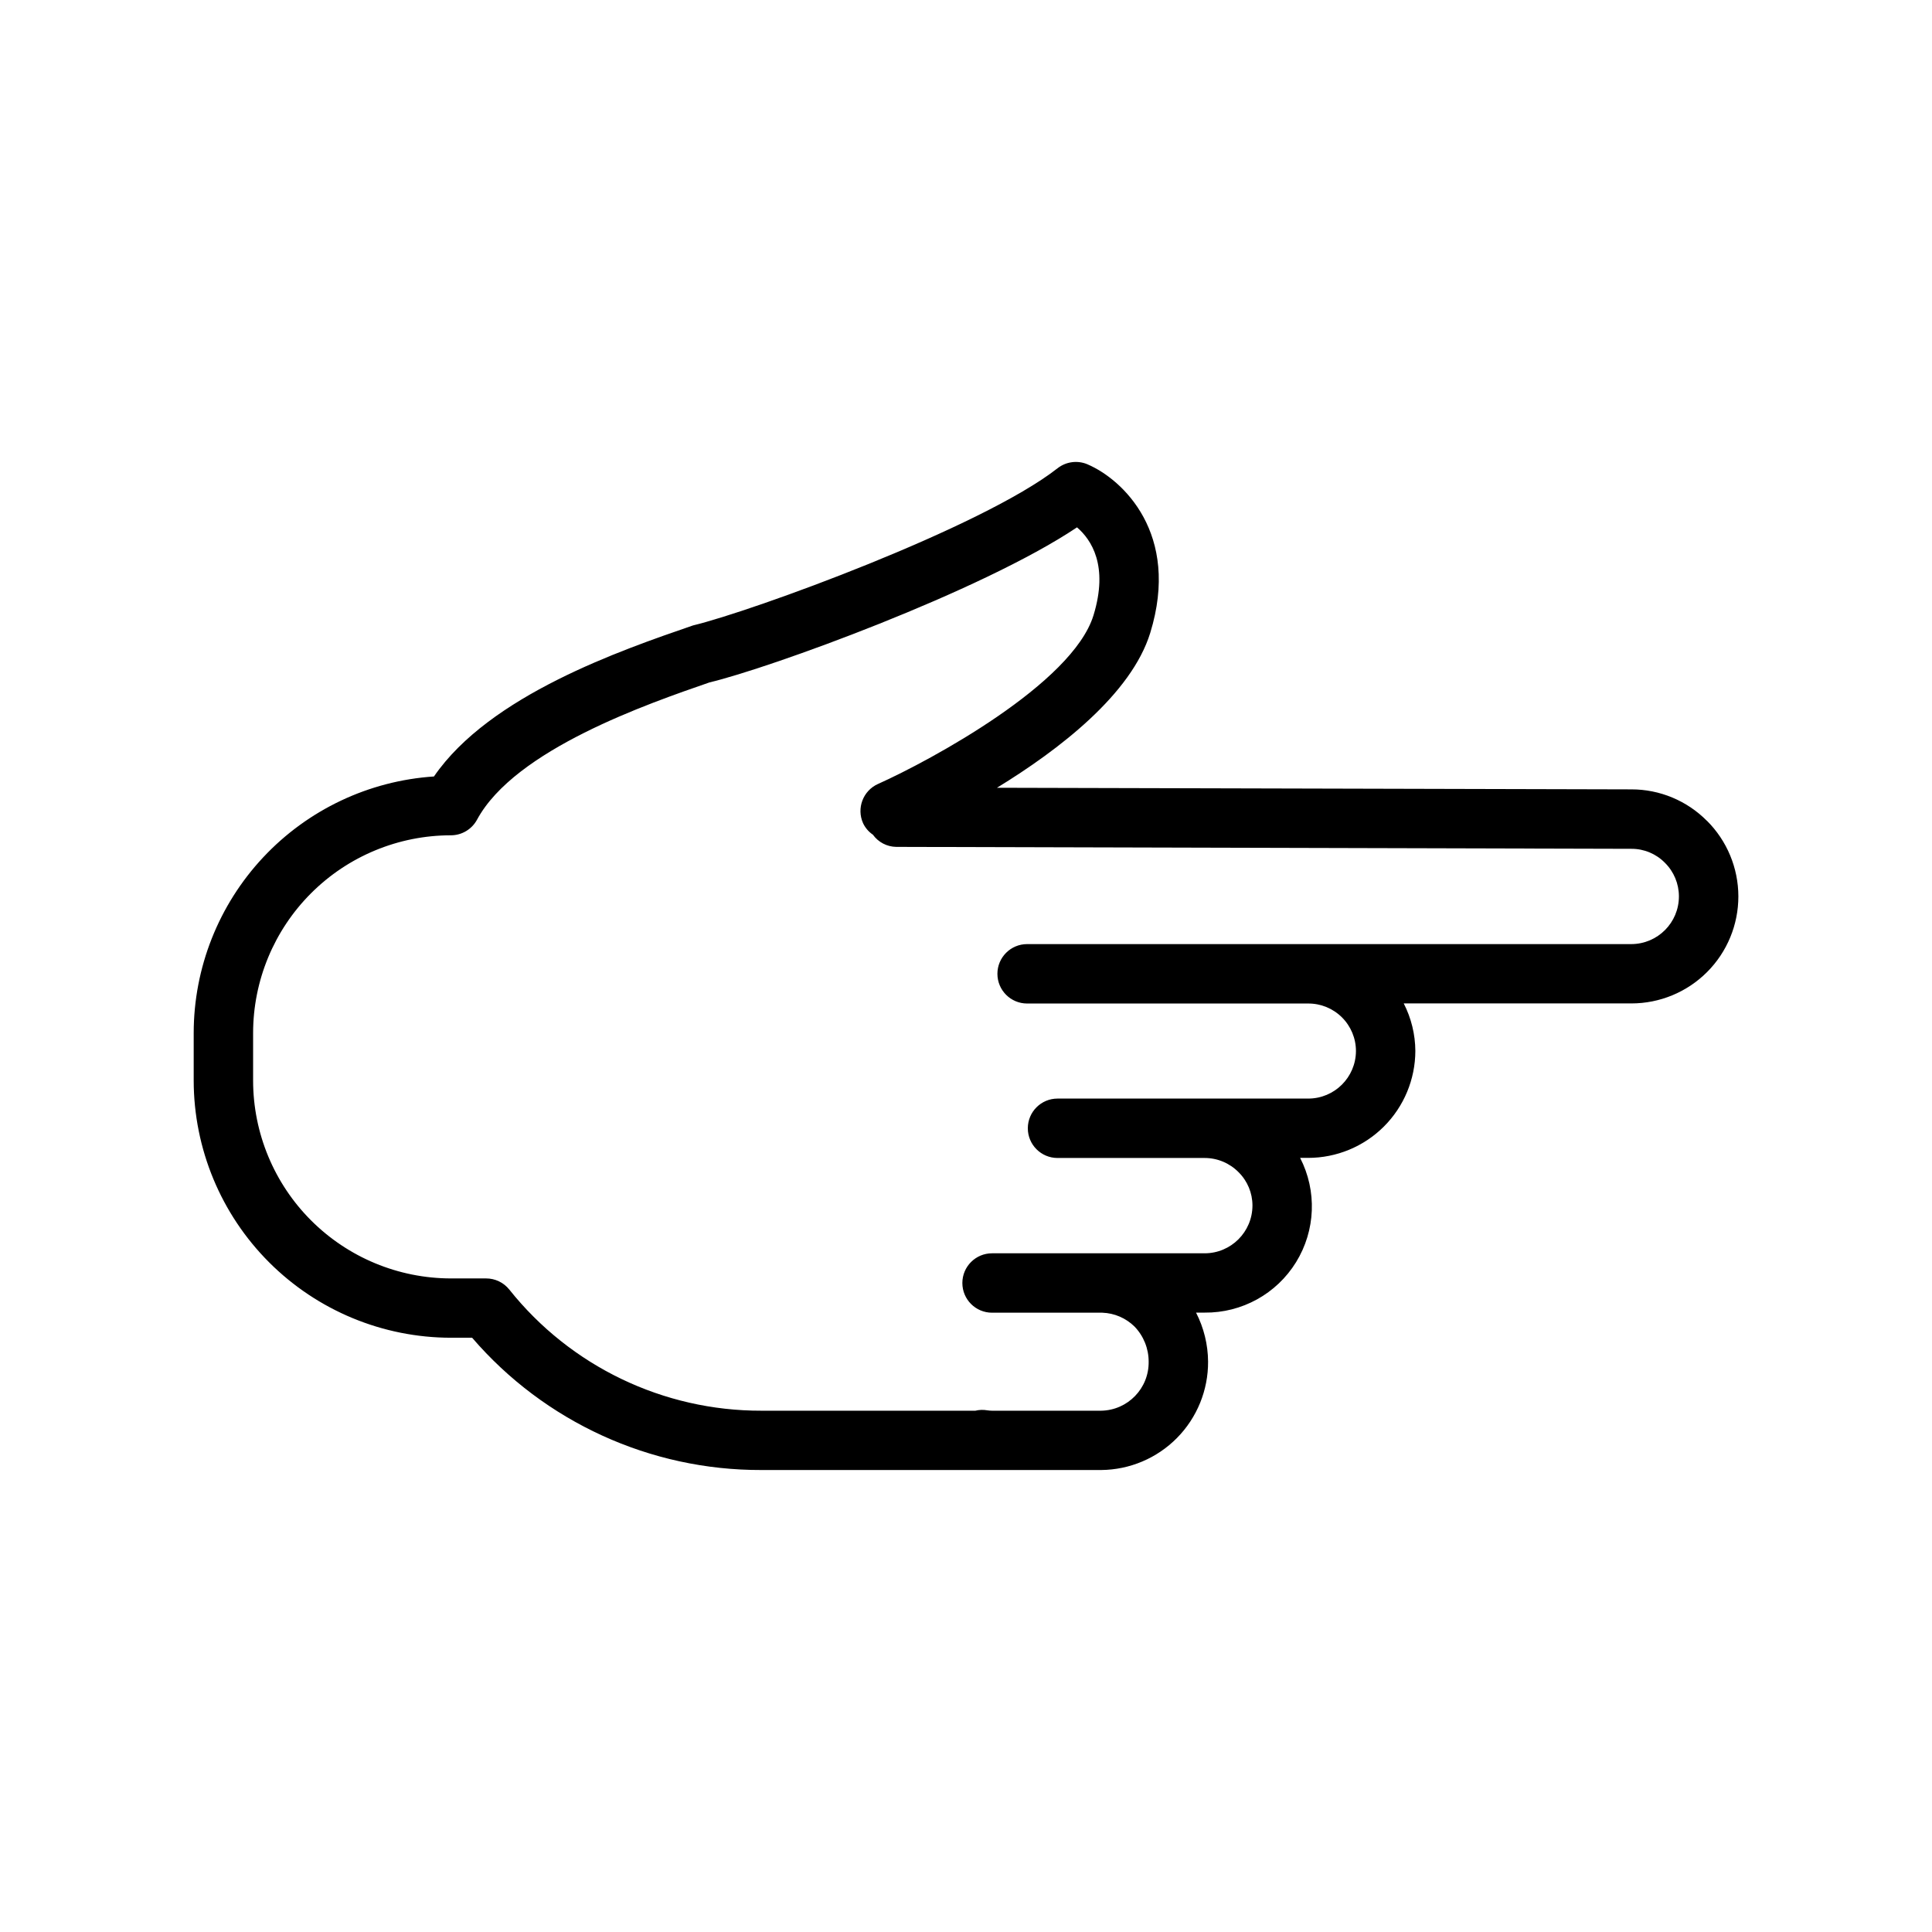
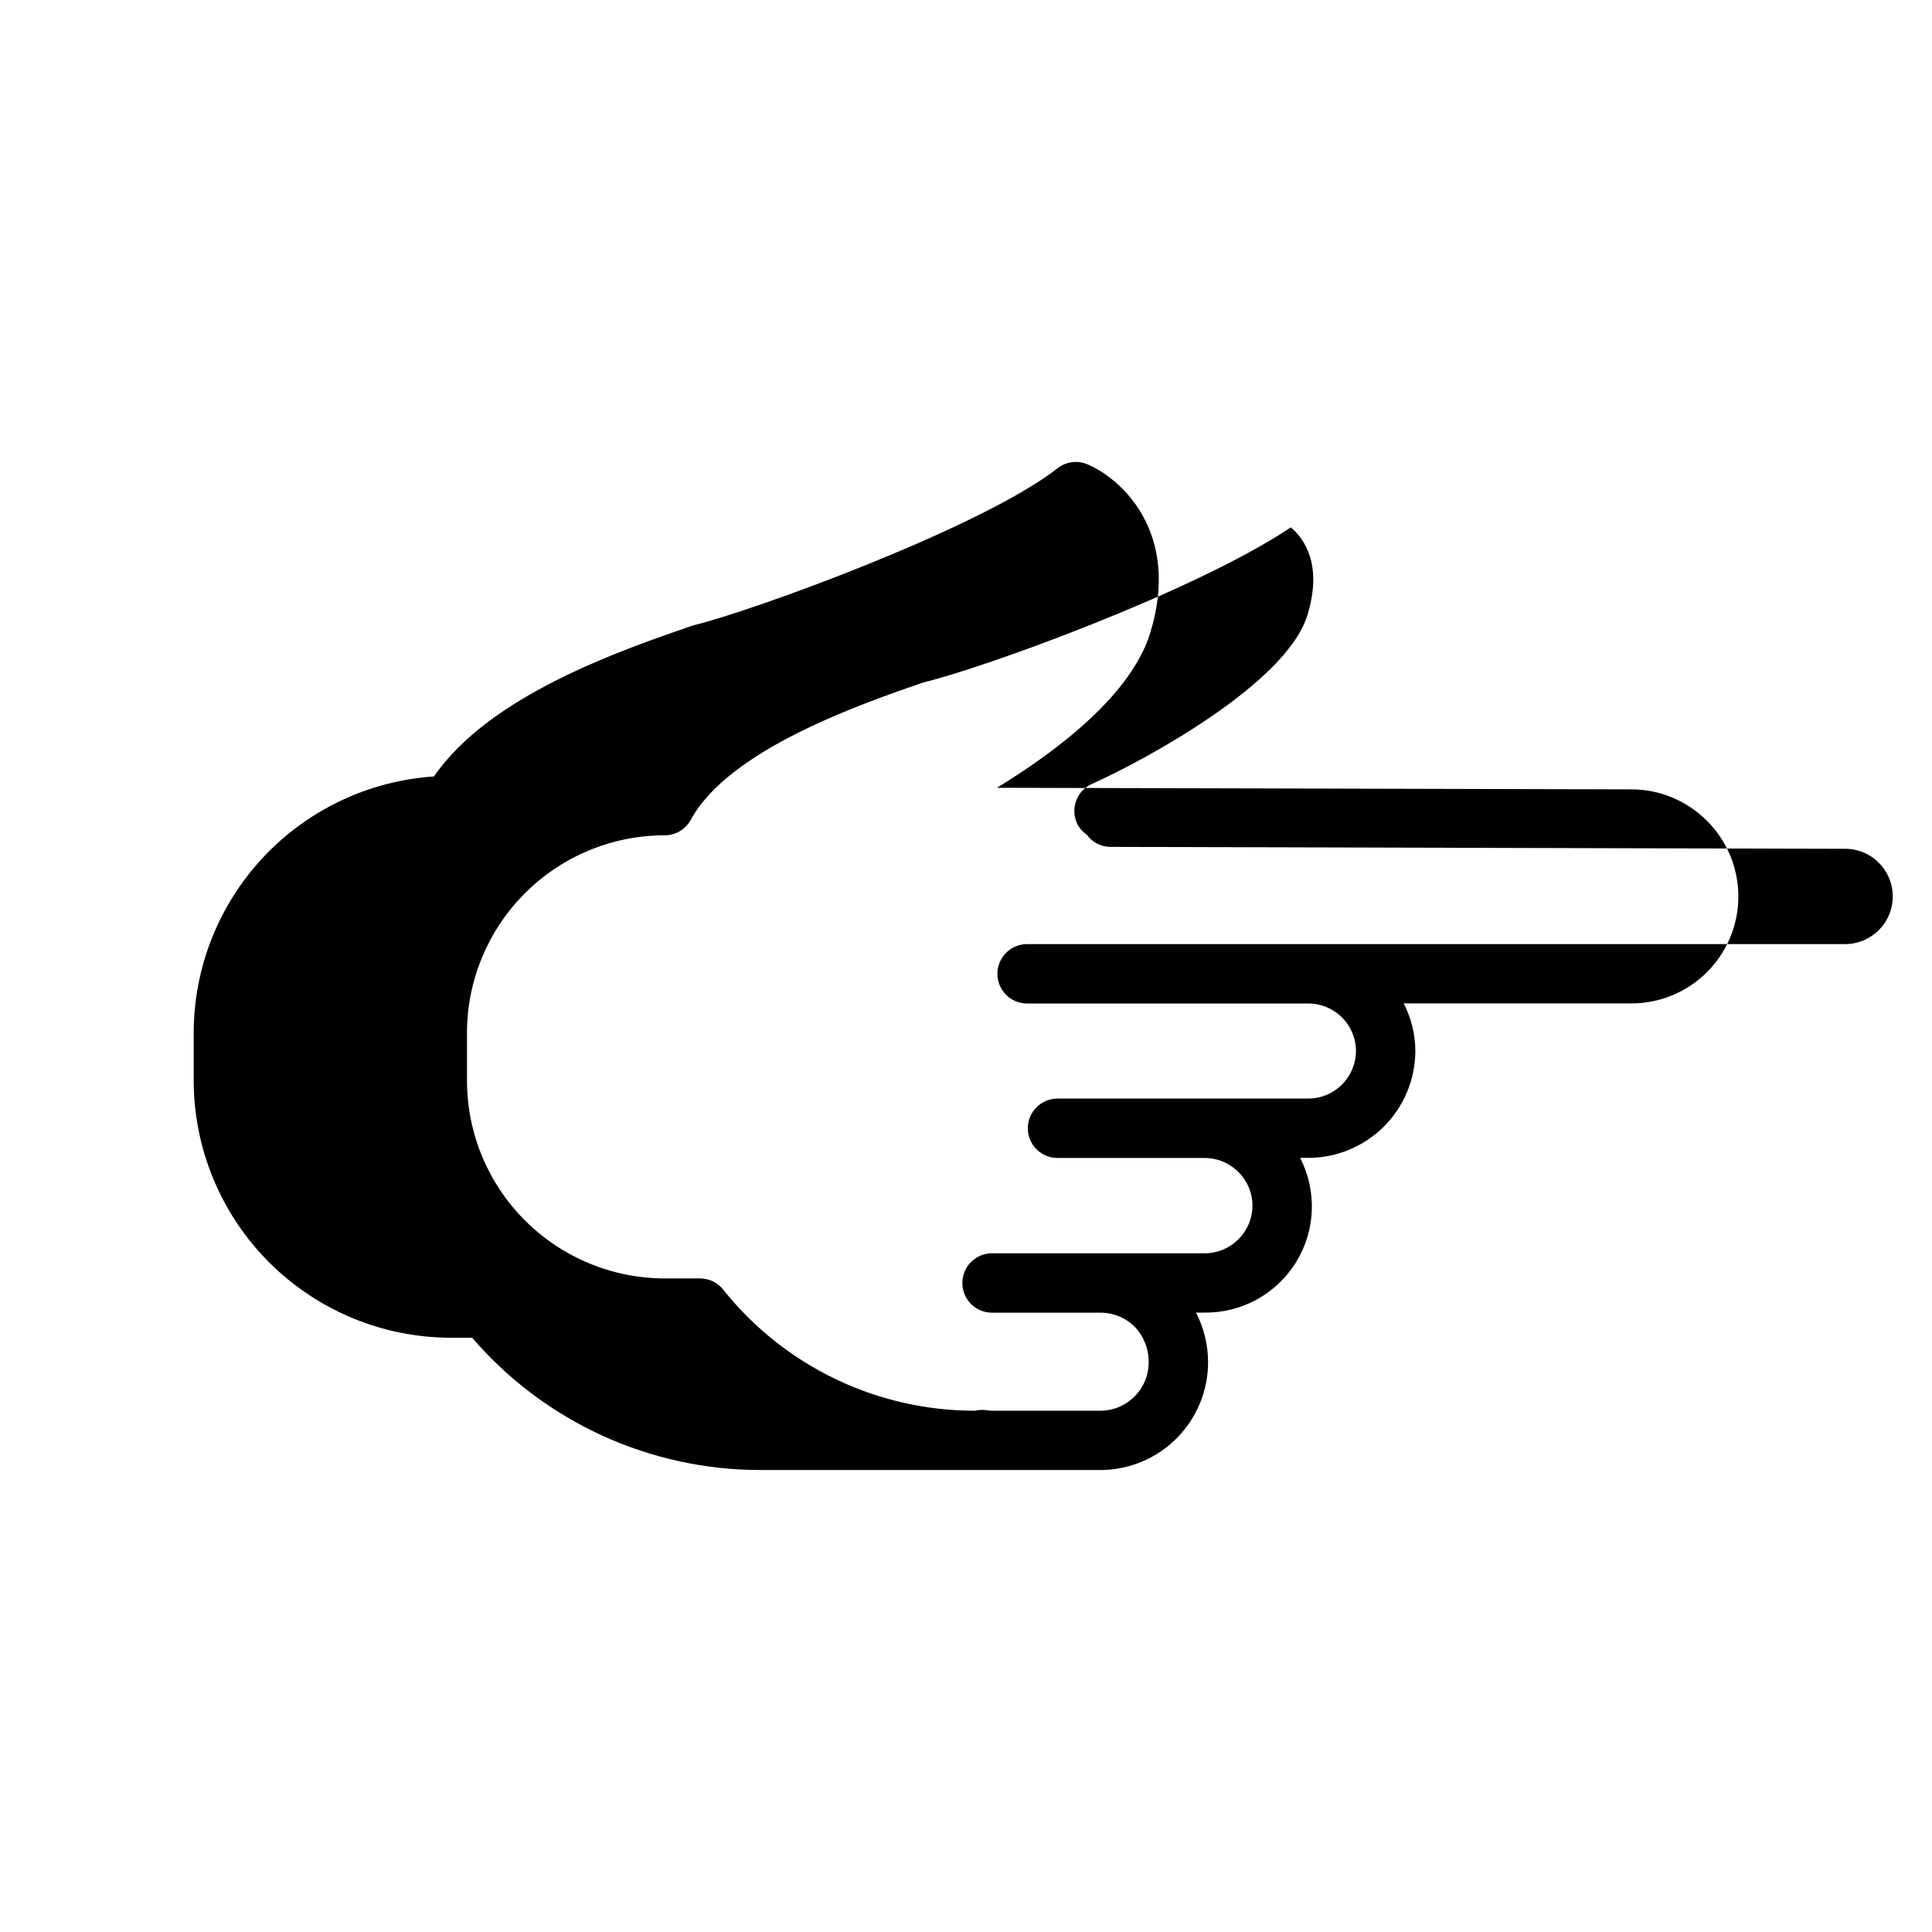
<svg xmlns="http://www.w3.org/2000/svg" fill="#000000" width="800px" height="800px" version="1.1" viewBox="144 144 512 512">
-   <path d="m596.34 361.52c-5.289-5.336-12.492-8.336-20.004-8.328l-168.13-0.426c16.453-10.066 35.613-24.797 40.621-41.051 8.086-26.277-7.344-40.707-16.633-44.664v-0.004c-2.637-1.121-5.68-0.719-7.934 1.047-20.09 15.742-80.996 37.91-96.605 41.652-19.16 6.59-53.883 18.523-68.652 40.027-17.258 1.148-33.434 8.809-45.254 21.43-11.82 12.625-18.406 29.27-18.418 46.562v12.594c0.023 18.07 7.211 35.395 19.988 48.172s30.102 19.965 48.168 19.984h5.629c19.207 22.328 47.215 35.137 76.668 35.055h60.828 0.301 28.906-0.004c7.566-0.062 14.797-3.121 20.109-8.508s8.273-12.66 8.23-20.223c-0.035-4.519-1.125-8.965-3.188-12.984h2.281c9.855 0.098 19.047-4.973 24.223-13.363 5.176-8.387 5.586-18.875 1.078-27.641h2.125c7.523 0 14.738-2.984 20.066-8.297 5.324-5.312 8.324-12.52 8.344-20.043-0.027-4.379-1.082-8.695-3.078-12.594h60.332c7.523 0 14.738-2.988 20.055-8.312 5.32-5.324 8.301-12.543 8.293-20.066-0.012-7.523-3.012-14.734-8.344-20.043zm-20.004 32.676h-160.14c-4.348 0-7.871 3.527-7.871 7.875 0 4.348 3.523 7.871 7.871 7.871h74.477c3.352-0.02 6.574 1.301 8.953 3.664 2.375 2.363 3.715 5.578 3.715 8.93-0.031 6.973-5.695 12.605-12.668 12.598h-66.414c-4.348 0-7.875 3.523-7.875 7.871s3.527 7.871 7.875 7.871h38.988c3.387 0 6.629 1.363 8.996 3.777 2.352 2.332 3.672 5.508 3.672 8.816-0.008 6.996-5.676 12.664-12.668 12.668h-56.34c-4.348 0-7.871 3.523-7.871 7.871 0 4.348 3.523 7.871 7.871 7.871h29.23c3.195 0.113 6.234 1.422 8.516 3.664 2.414 2.5 3.762 5.844 3.754 9.32 0.102 7.059-5.531 12.871-12.594 12.988h-28.906c-0.426-0.004-0.852-0.039-1.273-0.102-1.047-0.184-2.121-0.148-3.152 0.102h-56.68 0.004c-26.008 0.062-50.621-11.758-66.828-32.094-1.492-1.871-3.754-2.961-6.148-2.961h-9.344c-13.895-0.016-27.215-5.543-37.043-15.371-9.824-9.824-15.352-23.145-15.367-37.043v-12.594c0-13.902 5.523-27.234 15.352-37.062 9.828-9.832 23.16-15.359 37.059-15.363 2.894 0 5.555-1.59 6.93-4.133 10.043-18.625 45.375-30.766 61.605-36.383 15.664-3.715 71.957-24.051 97.395-41.094 3.785 3.242 8.414 10.148 4.367 23.324-5.59 18.105-43.121 38.406-57.121 44.691v-0.004c-3.957 1.789-5.719 6.445-3.934 10.406 0.582 1.227 1.477 2.269 2.598 3.031 1.43 1.996 3.719 3.191 6.172 3.231l194.86 0.512c3.336-0.012 6.539 1.328 8.871 3.715 2.367 2.348 3.695 5.539 3.699 8.871 0.012 6.973-5.621 12.637-12.594 12.664z" />
+   <path d="m596.34 361.52c-5.289-5.336-12.492-8.336-20.004-8.328l-168.13-0.426c16.453-10.066 35.613-24.797 40.621-41.051 8.086-26.277-7.344-40.707-16.633-44.664v-0.004c-2.637-1.121-5.68-0.719-7.934 1.047-20.09 15.742-80.996 37.91-96.605 41.652-19.16 6.59-53.883 18.523-68.652 40.027-17.258 1.148-33.434 8.809-45.254 21.43-11.82 12.625-18.406 29.27-18.418 46.562v12.594c0.023 18.07 7.211 35.395 19.988 48.172s30.102 19.965 48.168 19.984h5.629c19.207 22.328 47.215 35.137 76.668 35.055h60.828 0.301 28.906-0.004c7.566-0.062 14.797-3.121 20.109-8.508s8.273-12.66 8.23-20.223c-0.035-4.519-1.125-8.965-3.188-12.984h2.281c9.855 0.098 19.047-4.973 24.223-13.363 5.176-8.387 5.586-18.875 1.078-27.641h2.125c7.523 0 14.738-2.984 20.066-8.297 5.324-5.312 8.324-12.52 8.344-20.043-0.027-4.379-1.082-8.695-3.078-12.594h60.332c7.523 0 14.738-2.988 20.055-8.312 5.32-5.324 8.301-12.543 8.293-20.066-0.012-7.523-3.012-14.734-8.344-20.043zm-20.004 32.676h-160.14c-4.348 0-7.871 3.527-7.871 7.875 0 4.348 3.523 7.871 7.871 7.871h74.477c3.352-0.02 6.574 1.301 8.953 3.664 2.375 2.363 3.715 5.578 3.715 8.93-0.031 6.973-5.695 12.605-12.668 12.598h-66.414c-4.348 0-7.875 3.523-7.875 7.871s3.527 7.871 7.875 7.871h38.988c3.387 0 6.629 1.363 8.996 3.777 2.352 2.332 3.672 5.508 3.672 8.816-0.008 6.996-5.676 12.664-12.668 12.668h-56.34c-4.348 0-7.871 3.523-7.871 7.871 0 4.348 3.523 7.871 7.871 7.871h29.23c3.195 0.113 6.234 1.422 8.516 3.664 2.414 2.5 3.762 5.844 3.754 9.32 0.102 7.059-5.531 12.871-12.594 12.988h-28.906c-0.426-0.004-0.852-0.039-1.273-0.102-1.047-0.184-2.121-0.148-3.152 0.102c-26.008 0.062-50.621-11.758-66.828-32.094-1.492-1.871-3.754-2.961-6.148-2.961h-9.344c-13.895-0.016-27.215-5.543-37.043-15.371-9.824-9.824-15.352-23.145-15.367-37.043v-12.594c0-13.902 5.523-27.234 15.352-37.062 9.828-9.832 23.16-15.359 37.059-15.363 2.894 0 5.555-1.59 6.93-4.133 10.043-18.625 45.375-30.766 61.605-36.383 15.664-3.715 71.957-24.051 97.395-41.094 3.785 3.242 8.414 10.148 4.367 23.324-5.59 18.105-43.121 38.406-57.121 44.691v-0.004c-3.957 1.789-5.719 6.445-3.934 10.406 0.582 1.227 1.477 2.269 2.598 3.031 1.43 1.996 3.719 3.191 6.172 3.231l194.86 0.512c3.336-0.012 6.539 1.328 8.871 3.715 2.367 2.348 3.695 5.539 3.699 8.871 0.012 6.973-5.621 12.637-12.594 12.664z" />
</svg>